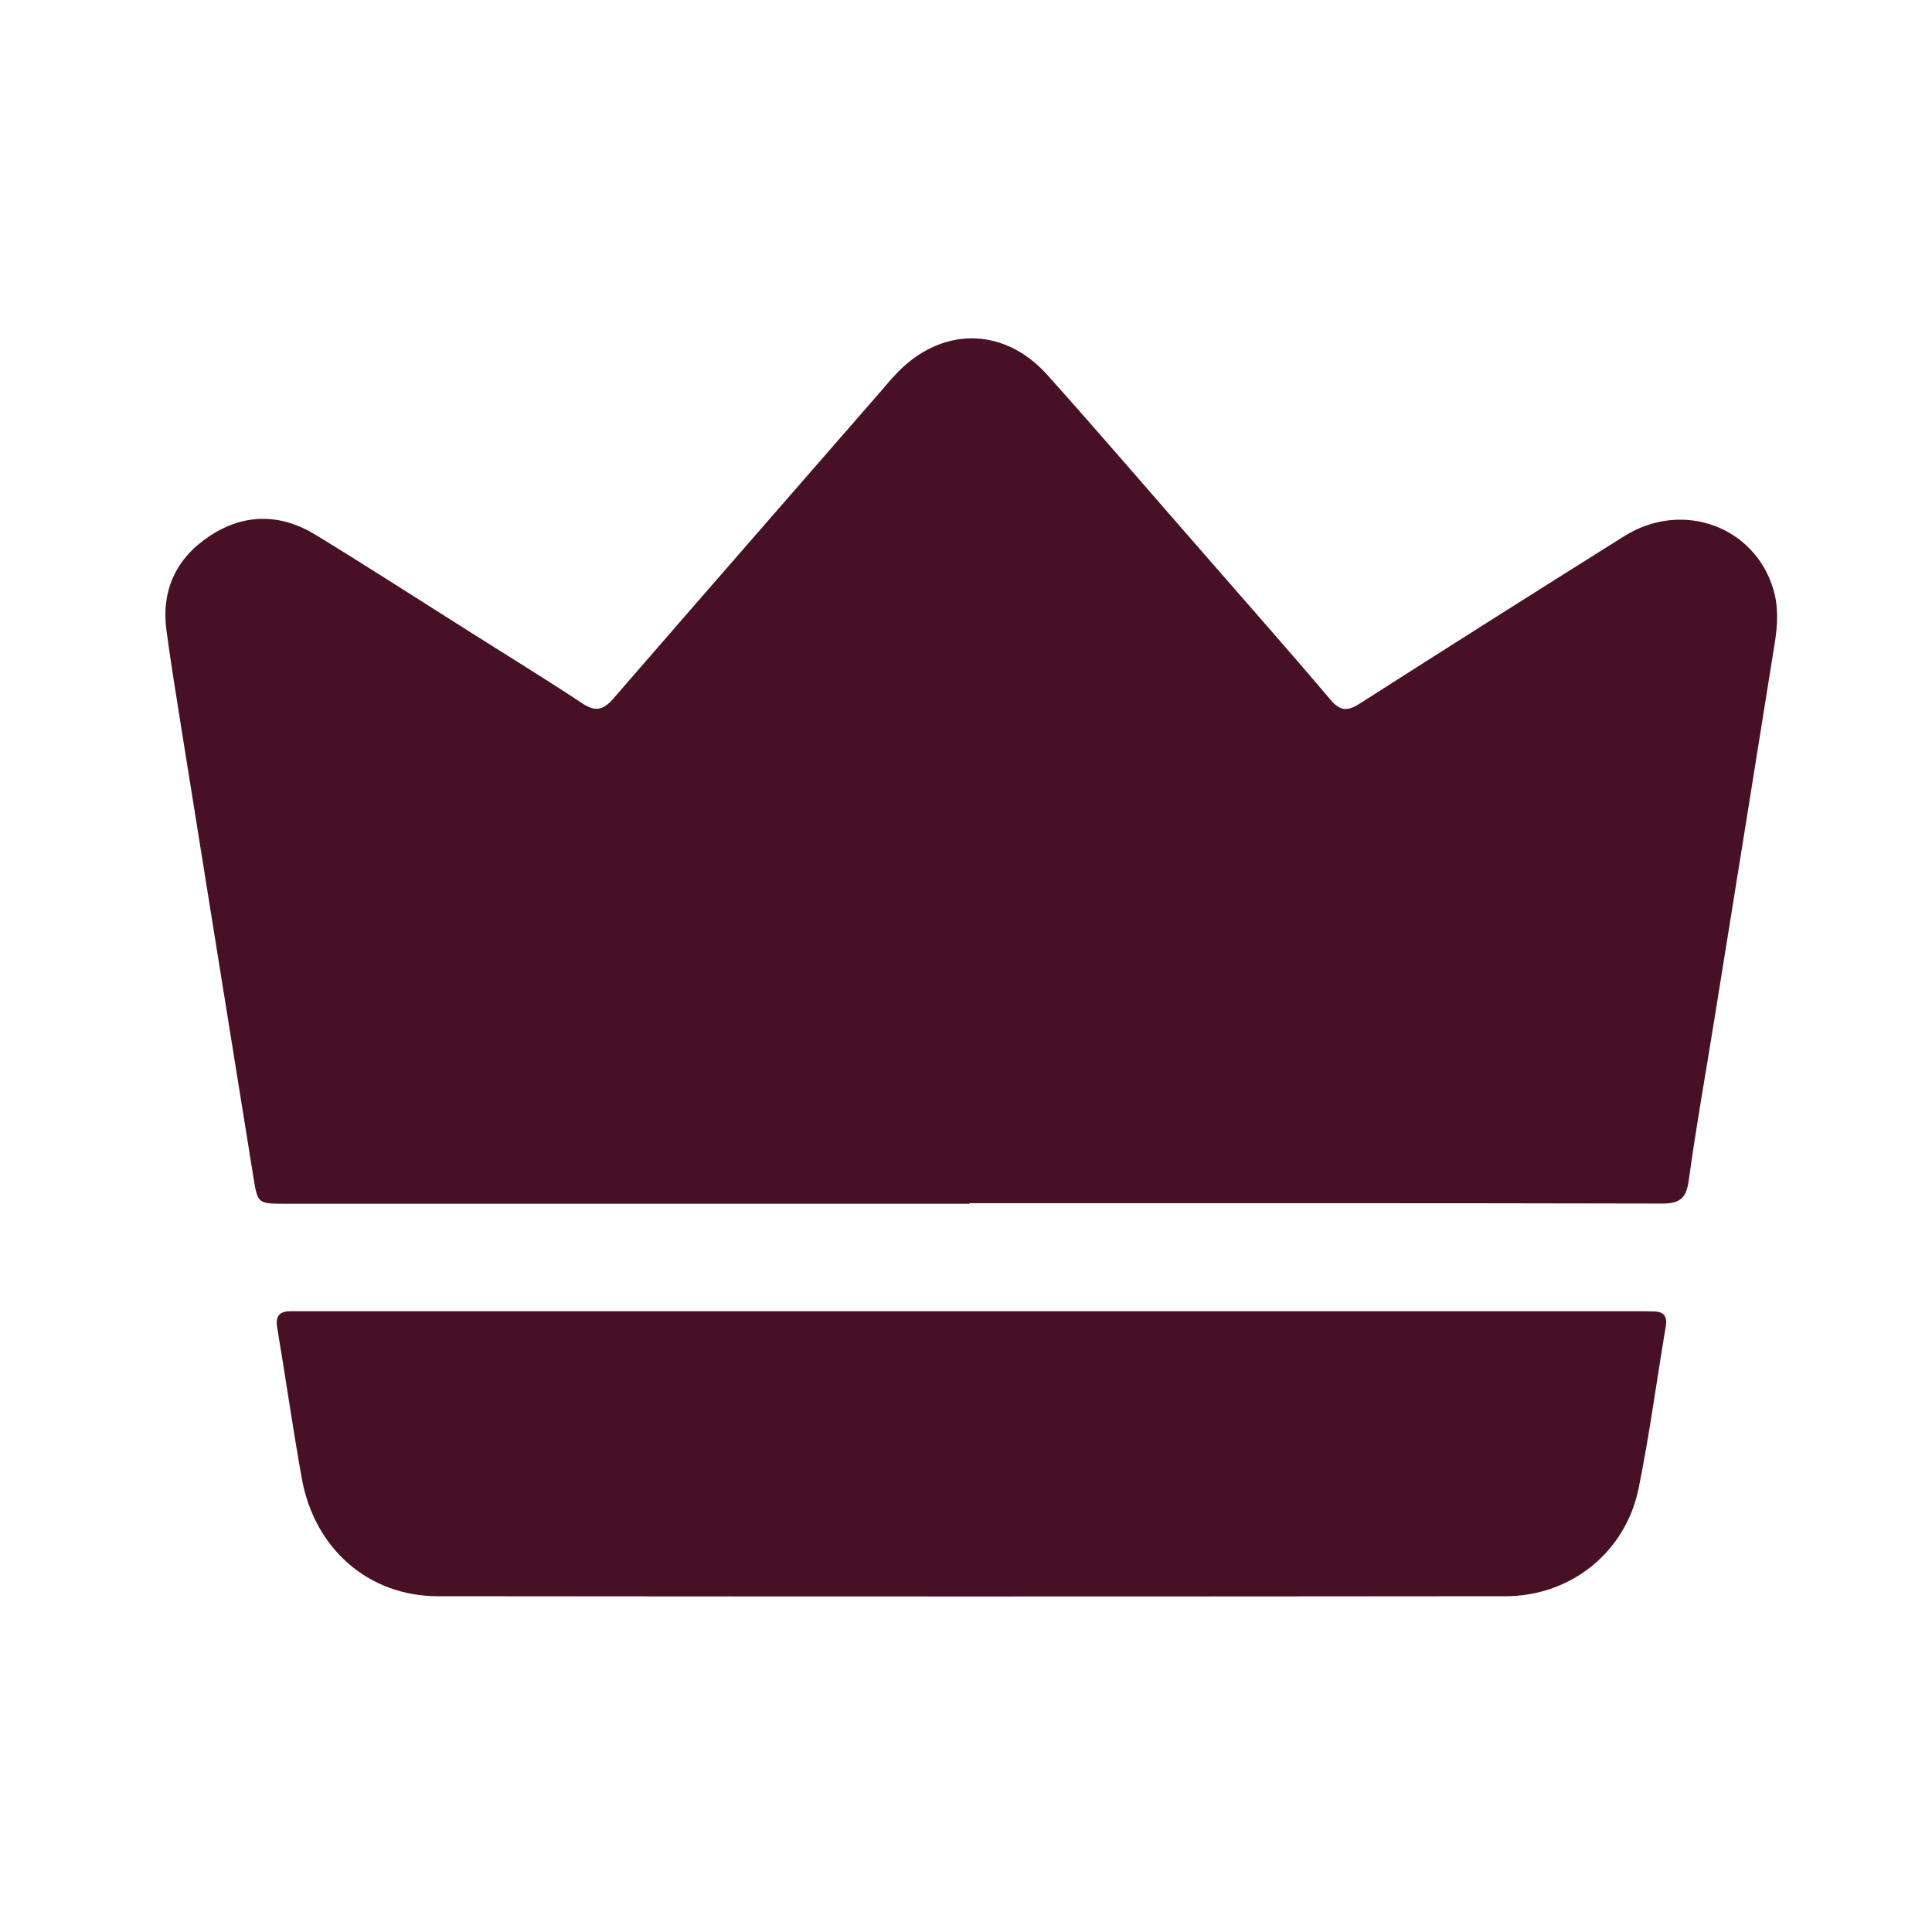
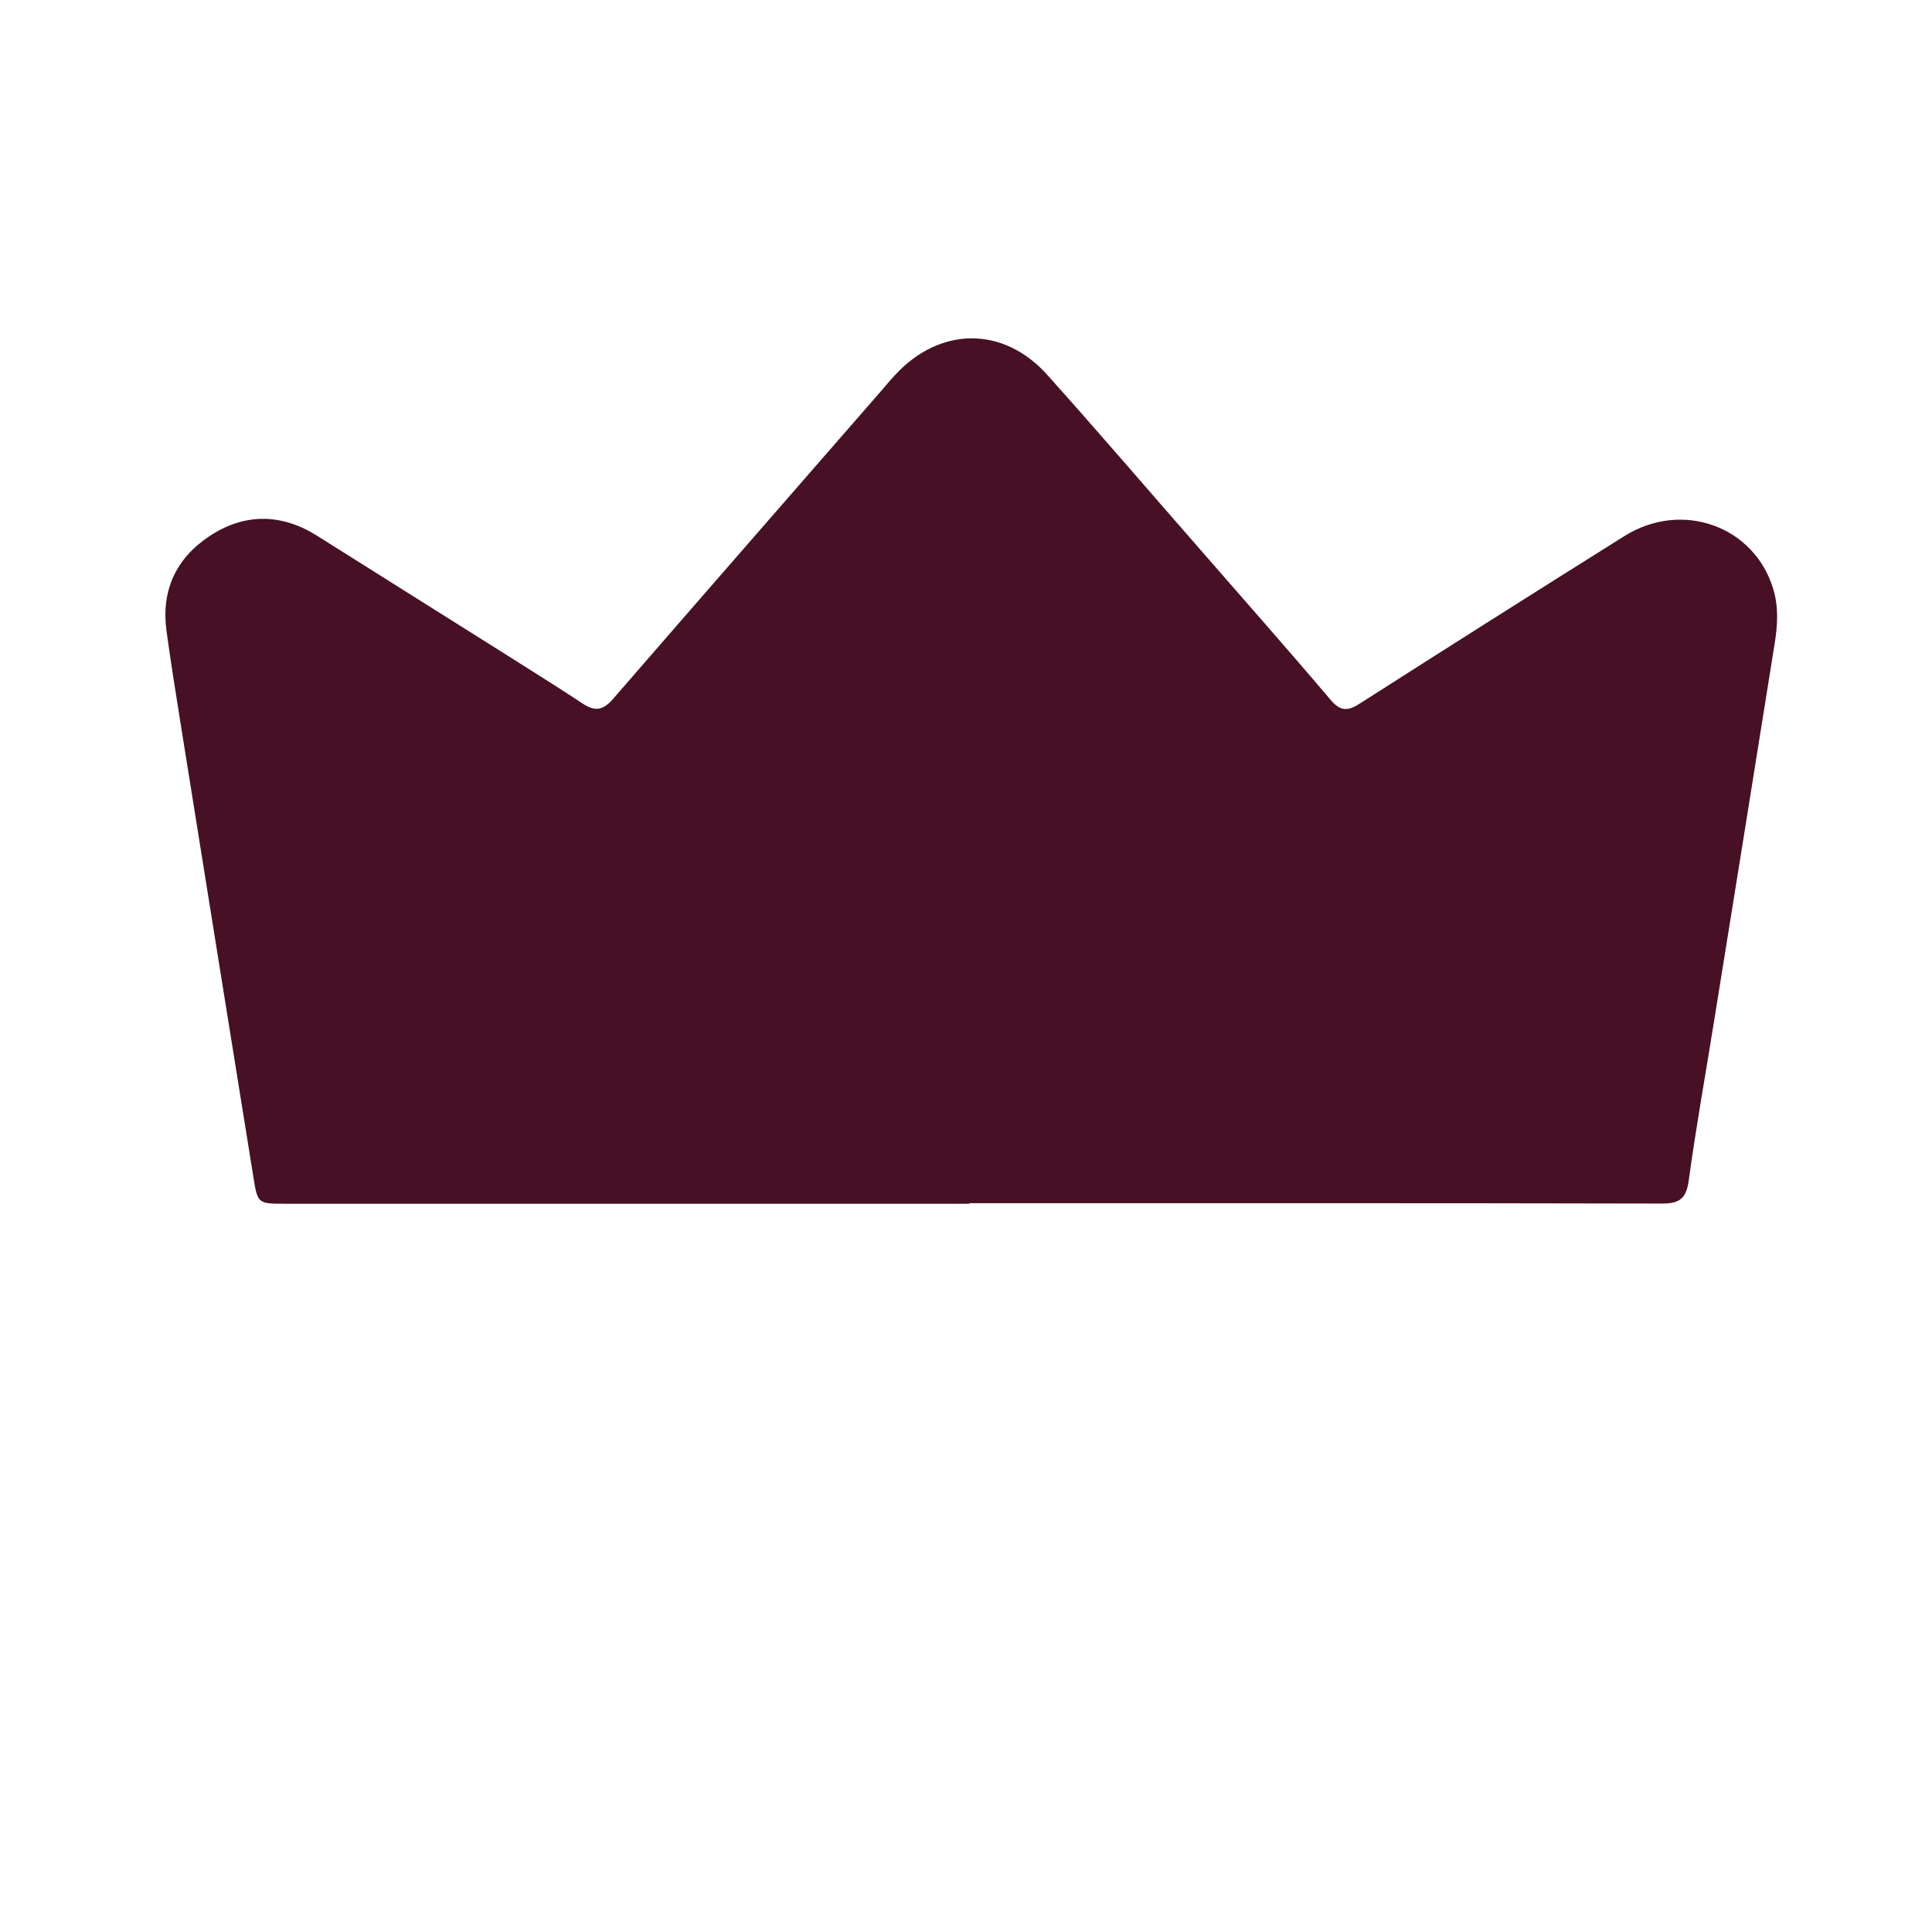
<svg xmlns="http://www.w3.org/2000/svg" width="70" height="70" viewBox="0 0 70 70" fill="none">
-   <path d="M35.123 43.614C26.866 43.614 18.602 43.614 10.345 43.614C9.353 43.614 9.333 43.614 9.184 42.667C8.303 37.217 7.434 31.766 6.559 26.315C6.378 25.168 6.19 24.02 6.034 22.867C5.833 21.402 6.371 20.235 7.59 19.425C8.834 18.602 10.15 18.595 11.427 19.373C13.326 20.533 15.193 21.739 17.072 22.925C18.414 23.774 19.768 24.604 21.091 25.479C21.557 25.79 21.843 25.744 22.212 25.323C25.472 21.564 28.745 17.817 32.012 14.065C32.148 13.903 32.284 13.741 32.433 13.585C34.047 11.835 36.342 11.803 37.936 13.572C39.829 15.685 41.676 17.843 43.543 19.976C45.098 21.765 46.673 23.541 48.203 25.349C48.579 25.796 48.851 25.764 49.298 25.472C52.474 23.443 55.657 21.428 58.852 19.425C60.952 18.109 63.57 19.068 64.251 21.35C64.445 21.998 64.406 22.646 64.303 23.294C63.577 27.851 62.844 32.401 62.112 36.951C61.801 38.895 61.451 40.827 61.185 42.778C61.094 43.432 60.848 43.607 60.219 43.607C51.852 43.588 43.491 43.594 35.123 43.594V43.614Z" fill="#471025" />
-   <path d="M35.22 47.509C43.225 47.509 51.223 47.509 59.228 47.509C59.461 47.509 59.694 47.509 59.928 47.516C60.284 47.522 60.414 47.697 60.356 48.047C60.025 50.005 59.766 51.981 59.37 53.926C58.897 56.246 56.907 57.834 54.542 57.834C41.65 57.847 28.758 57.847 15.867 57.834C13.358 57.834 11.395 56.123 10.934 53.563C10.61 51.755 10.351 49.933 10.046 48.118C9.975 47.71 10.098 47.509 10.52 47.509C10.733 47.509 10.941 47.509 11.155 47.509C19.179 47.509 27.203 47.509 35.227 47.509H35.22Z" fill="#471025" />
+   <path d="M35.123 43.614C26.866 43.614 18.602 43.614 10.345 43.614C9.353 43.614 9.333 43.614 9.184 42.667C8.303 37.217 7.434 31.766 6.559 26.315C6.378 25.168 6.19 24.02 6.034 22.867C5.833 21.402 6.371 20.235 7.59 19.425C8.834 18.602 10.15 18.595 11.427 19.373C18.414 23.774 19.768 24.604 21.091 25.479C21.557 25.79 21.843 25.744 22.212 25.323C25.472 21.564 28.745 17.817 32.012 14.065C32.148 13.903 32.284 13.741 32.433 13.585C34.047 11.835 36.342 11.803 37.936 13.572C39.829 15.685 41.676 17.843 43.543 19.976C45.098 21.765 46.673 23.541 48.203 25.349C48.579 25.796 48.851 25.764 49.298 25.472C52.474 23.443 55.657 21.428 58.852 19.425C60.952 18.109 63.57 19.068 64.251 21.35C64.445 21.998 64.406 22.646 64.303 23.294C63.577 27.851 62.844 32.401 62.112 36.951C61.801 38.895 61.451 40.827 61.185 42.778C61.094 43.432 60.848 43.607 60.219 43.607C51.852 43.588 43.491 43.594 35.123 43.594V43.614Z" fill="#471025" />
</svg>